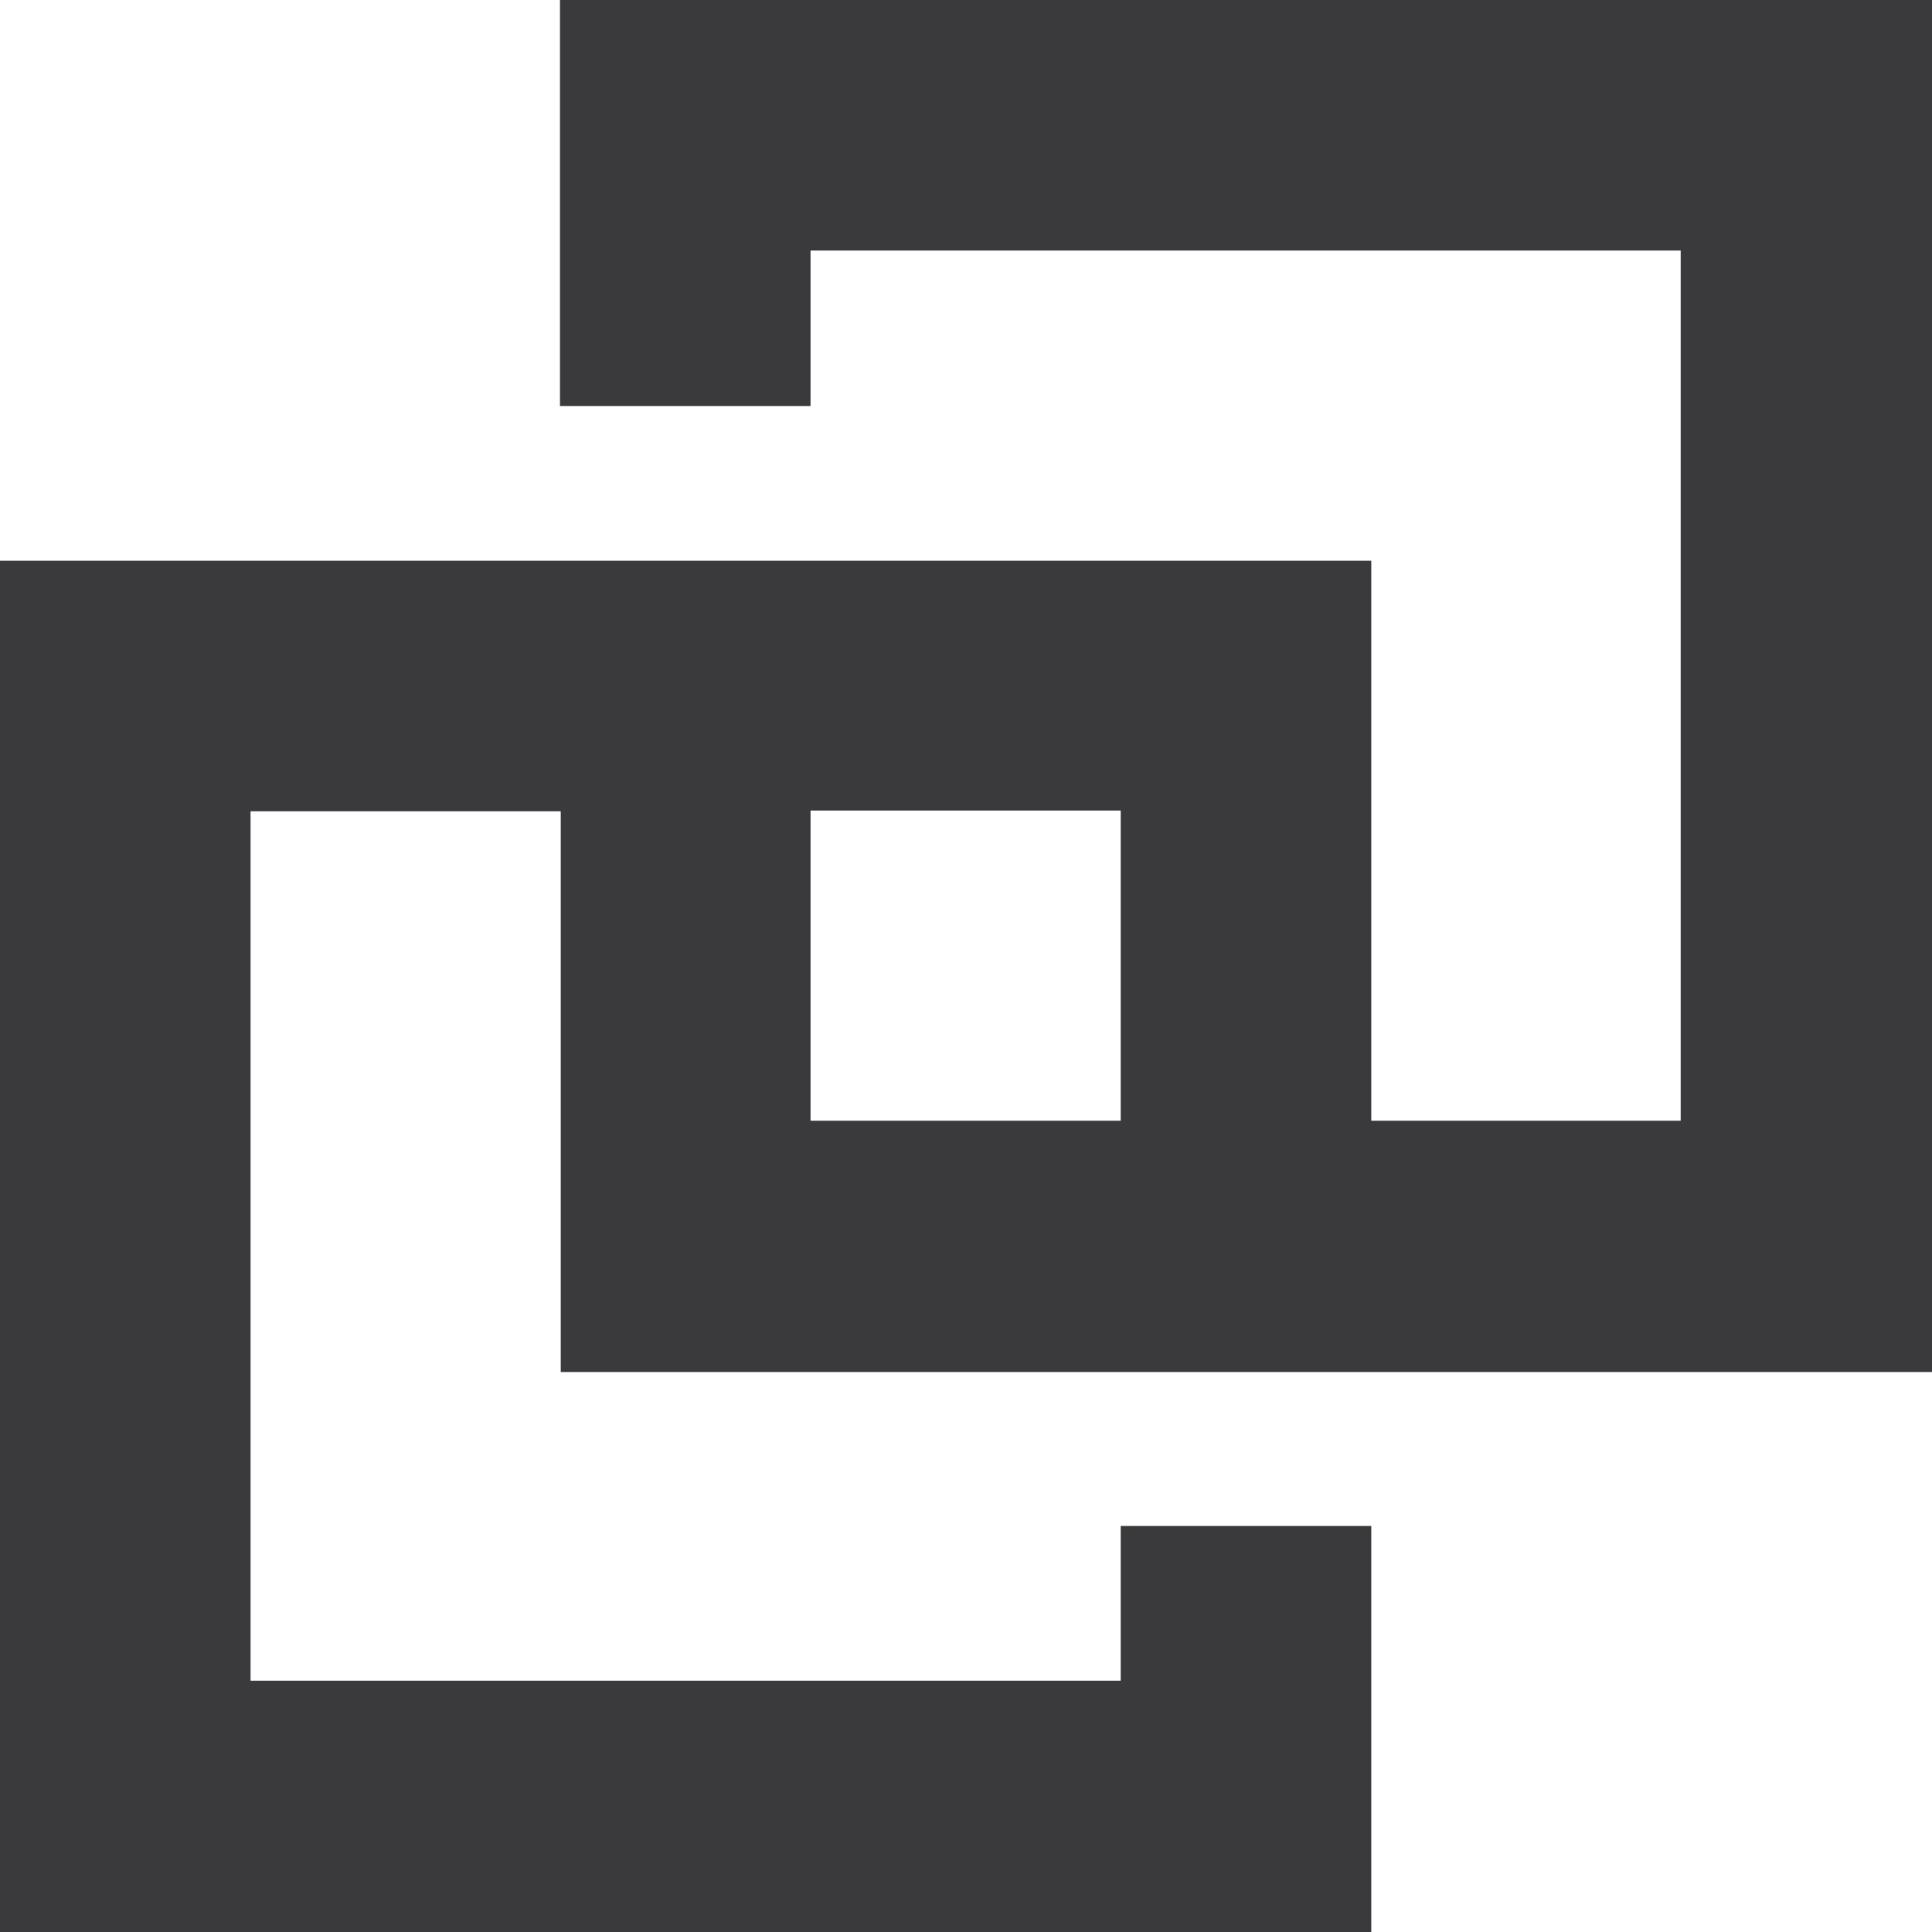
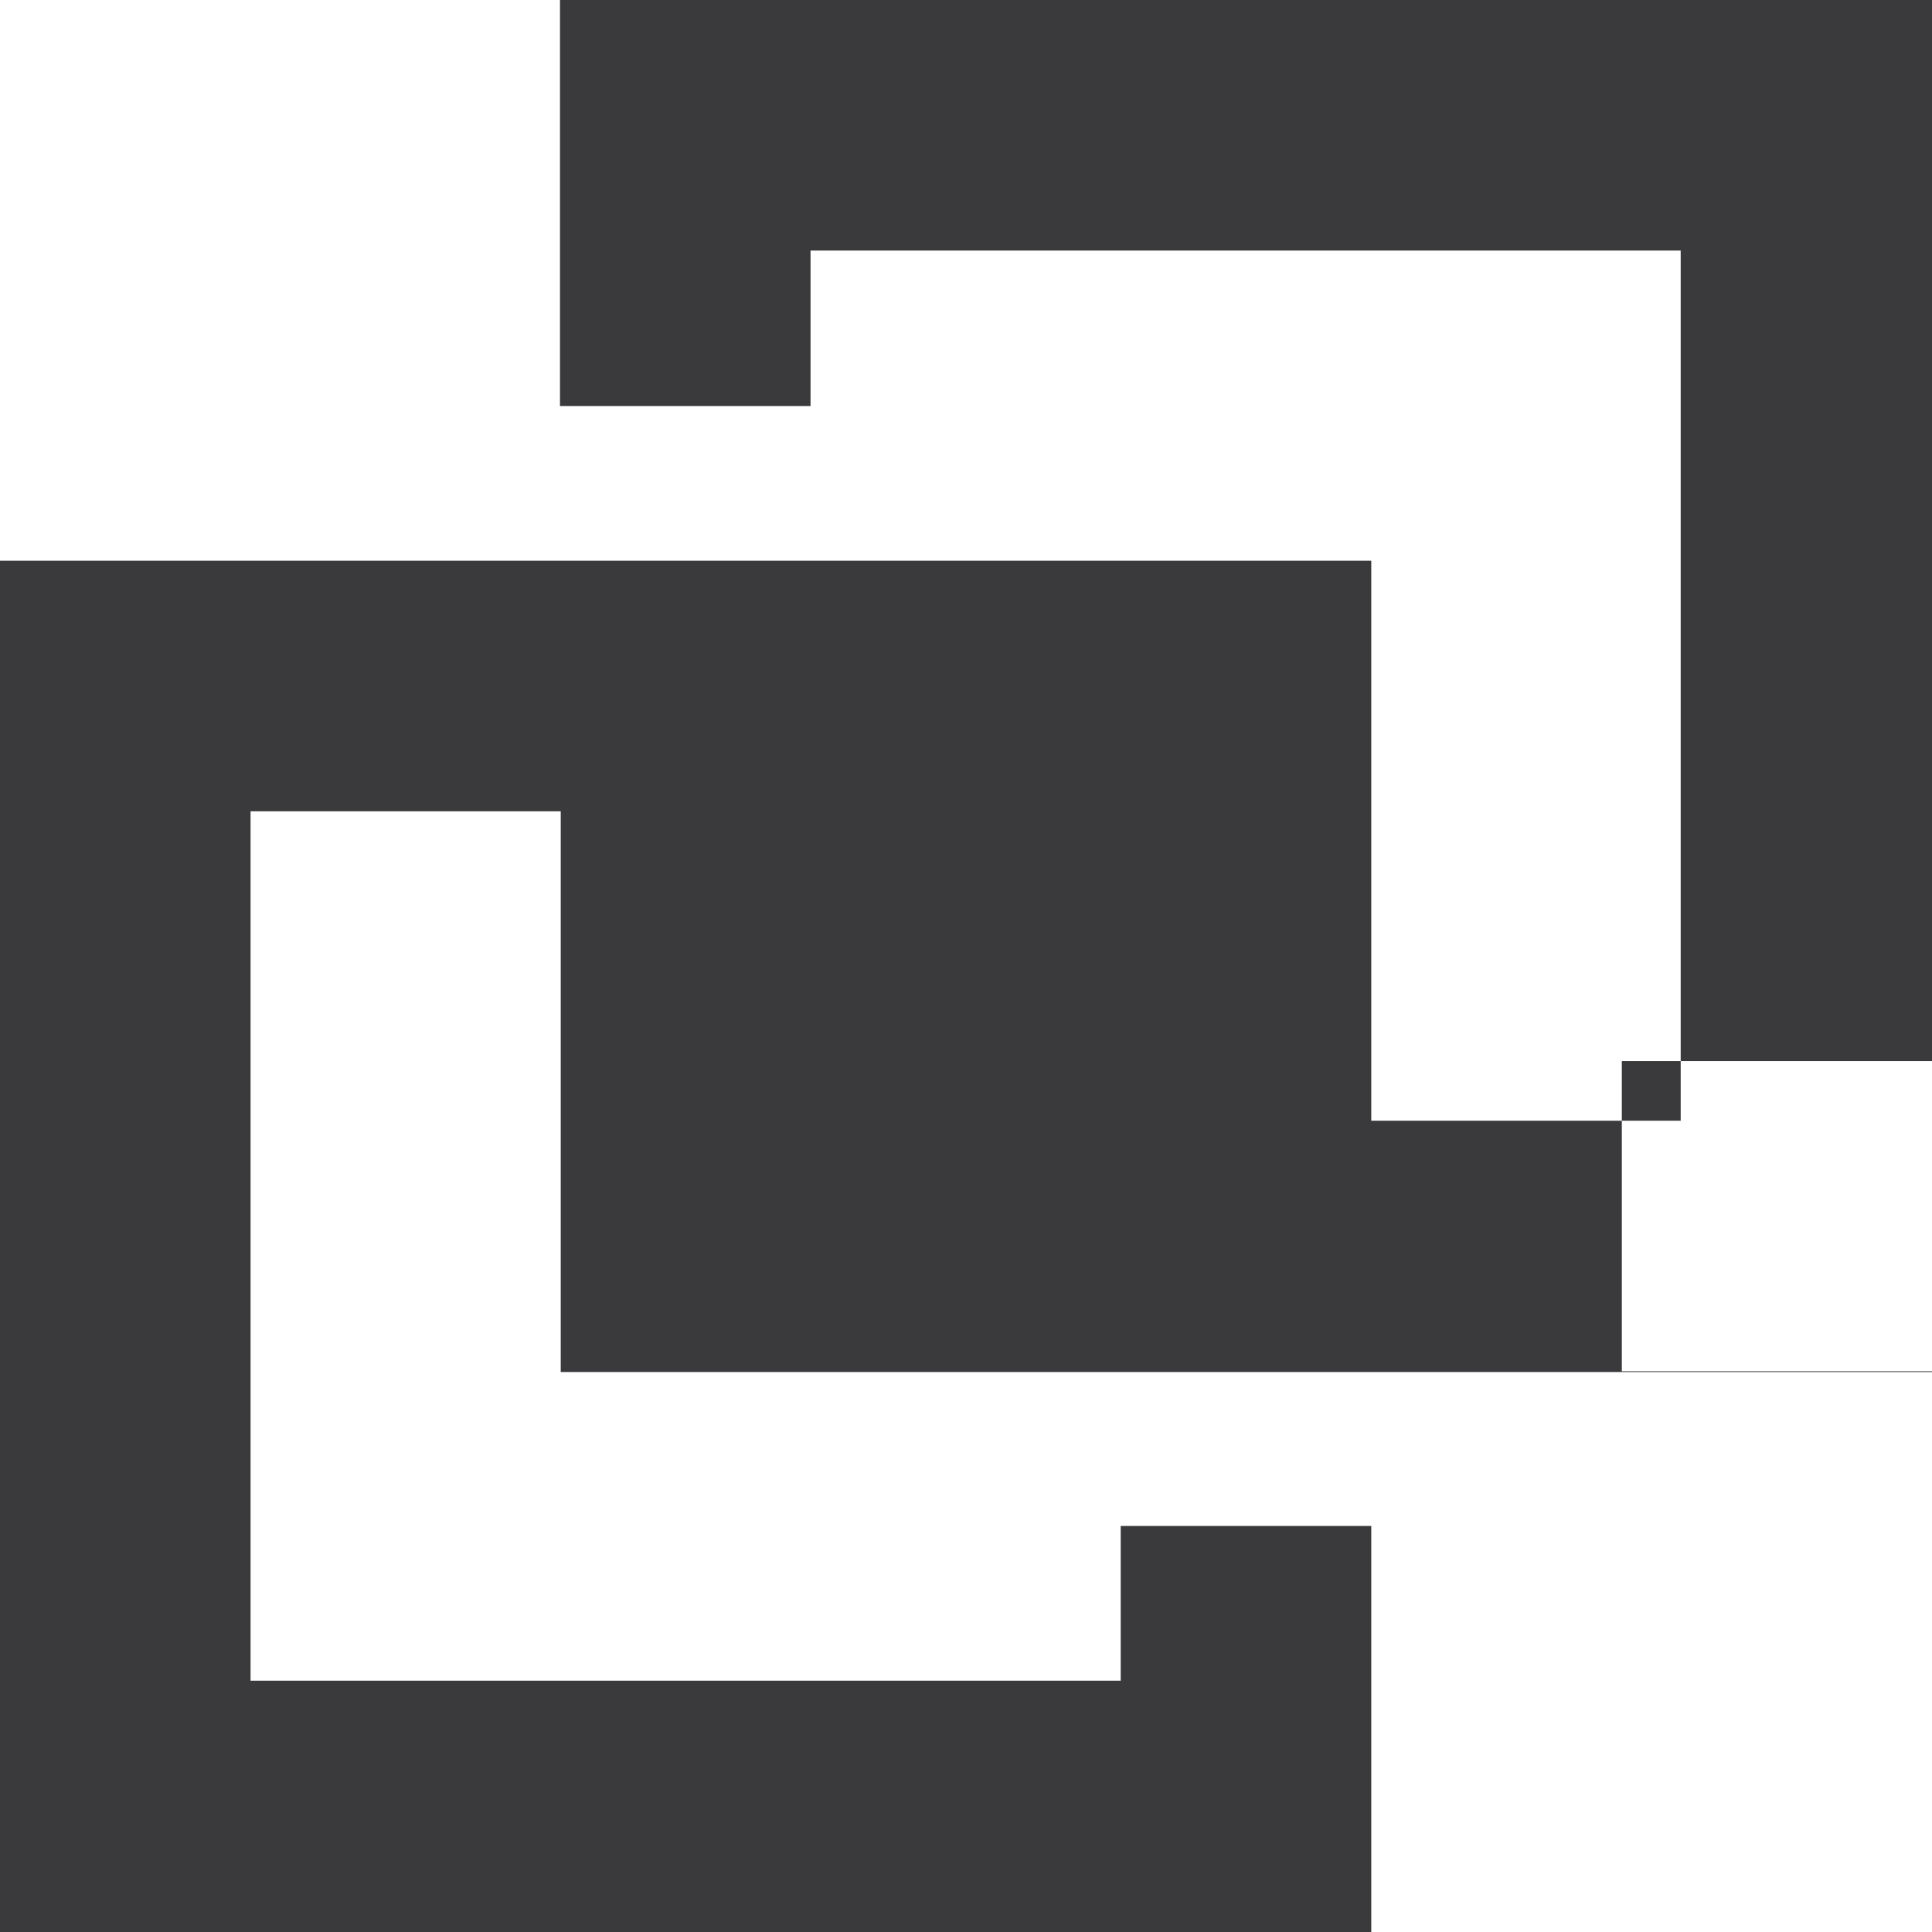
<svg xmlns="http://www.w3.org/2000/svg" version="1.1" id="Layer_1" x="0px" y="0px" viewBox="0 0 256 256" style="enable-background:new 0 0 256 256;" xml:space="preserve">
  <style type="text/css">
	.st0{fill:#3A3A3C;}
</style>
  <g>
-     <path class="st0" d="M256,181.7V0H74.2v53.8h33.2V33.2h115.3v115.3h-41V74.3H0V256h181.7v-53.8h-33.2v20.5H33.2V107.5h41.1v74.3   H256z M148.5,148.5h-41.1v-41.1h41.1V148.5z" />
+     <path class="st0" d="M256,181.7V0H74.2v53.8h33.2V33.2h115.3v115.3h-41V74.3H0V256h181.7v-53.8h-33.2v20.5H33.2V107.5h41.1v74.3   H256z h-41.1v-41.1h41.1V148.5z" />
  </g>
</svg>